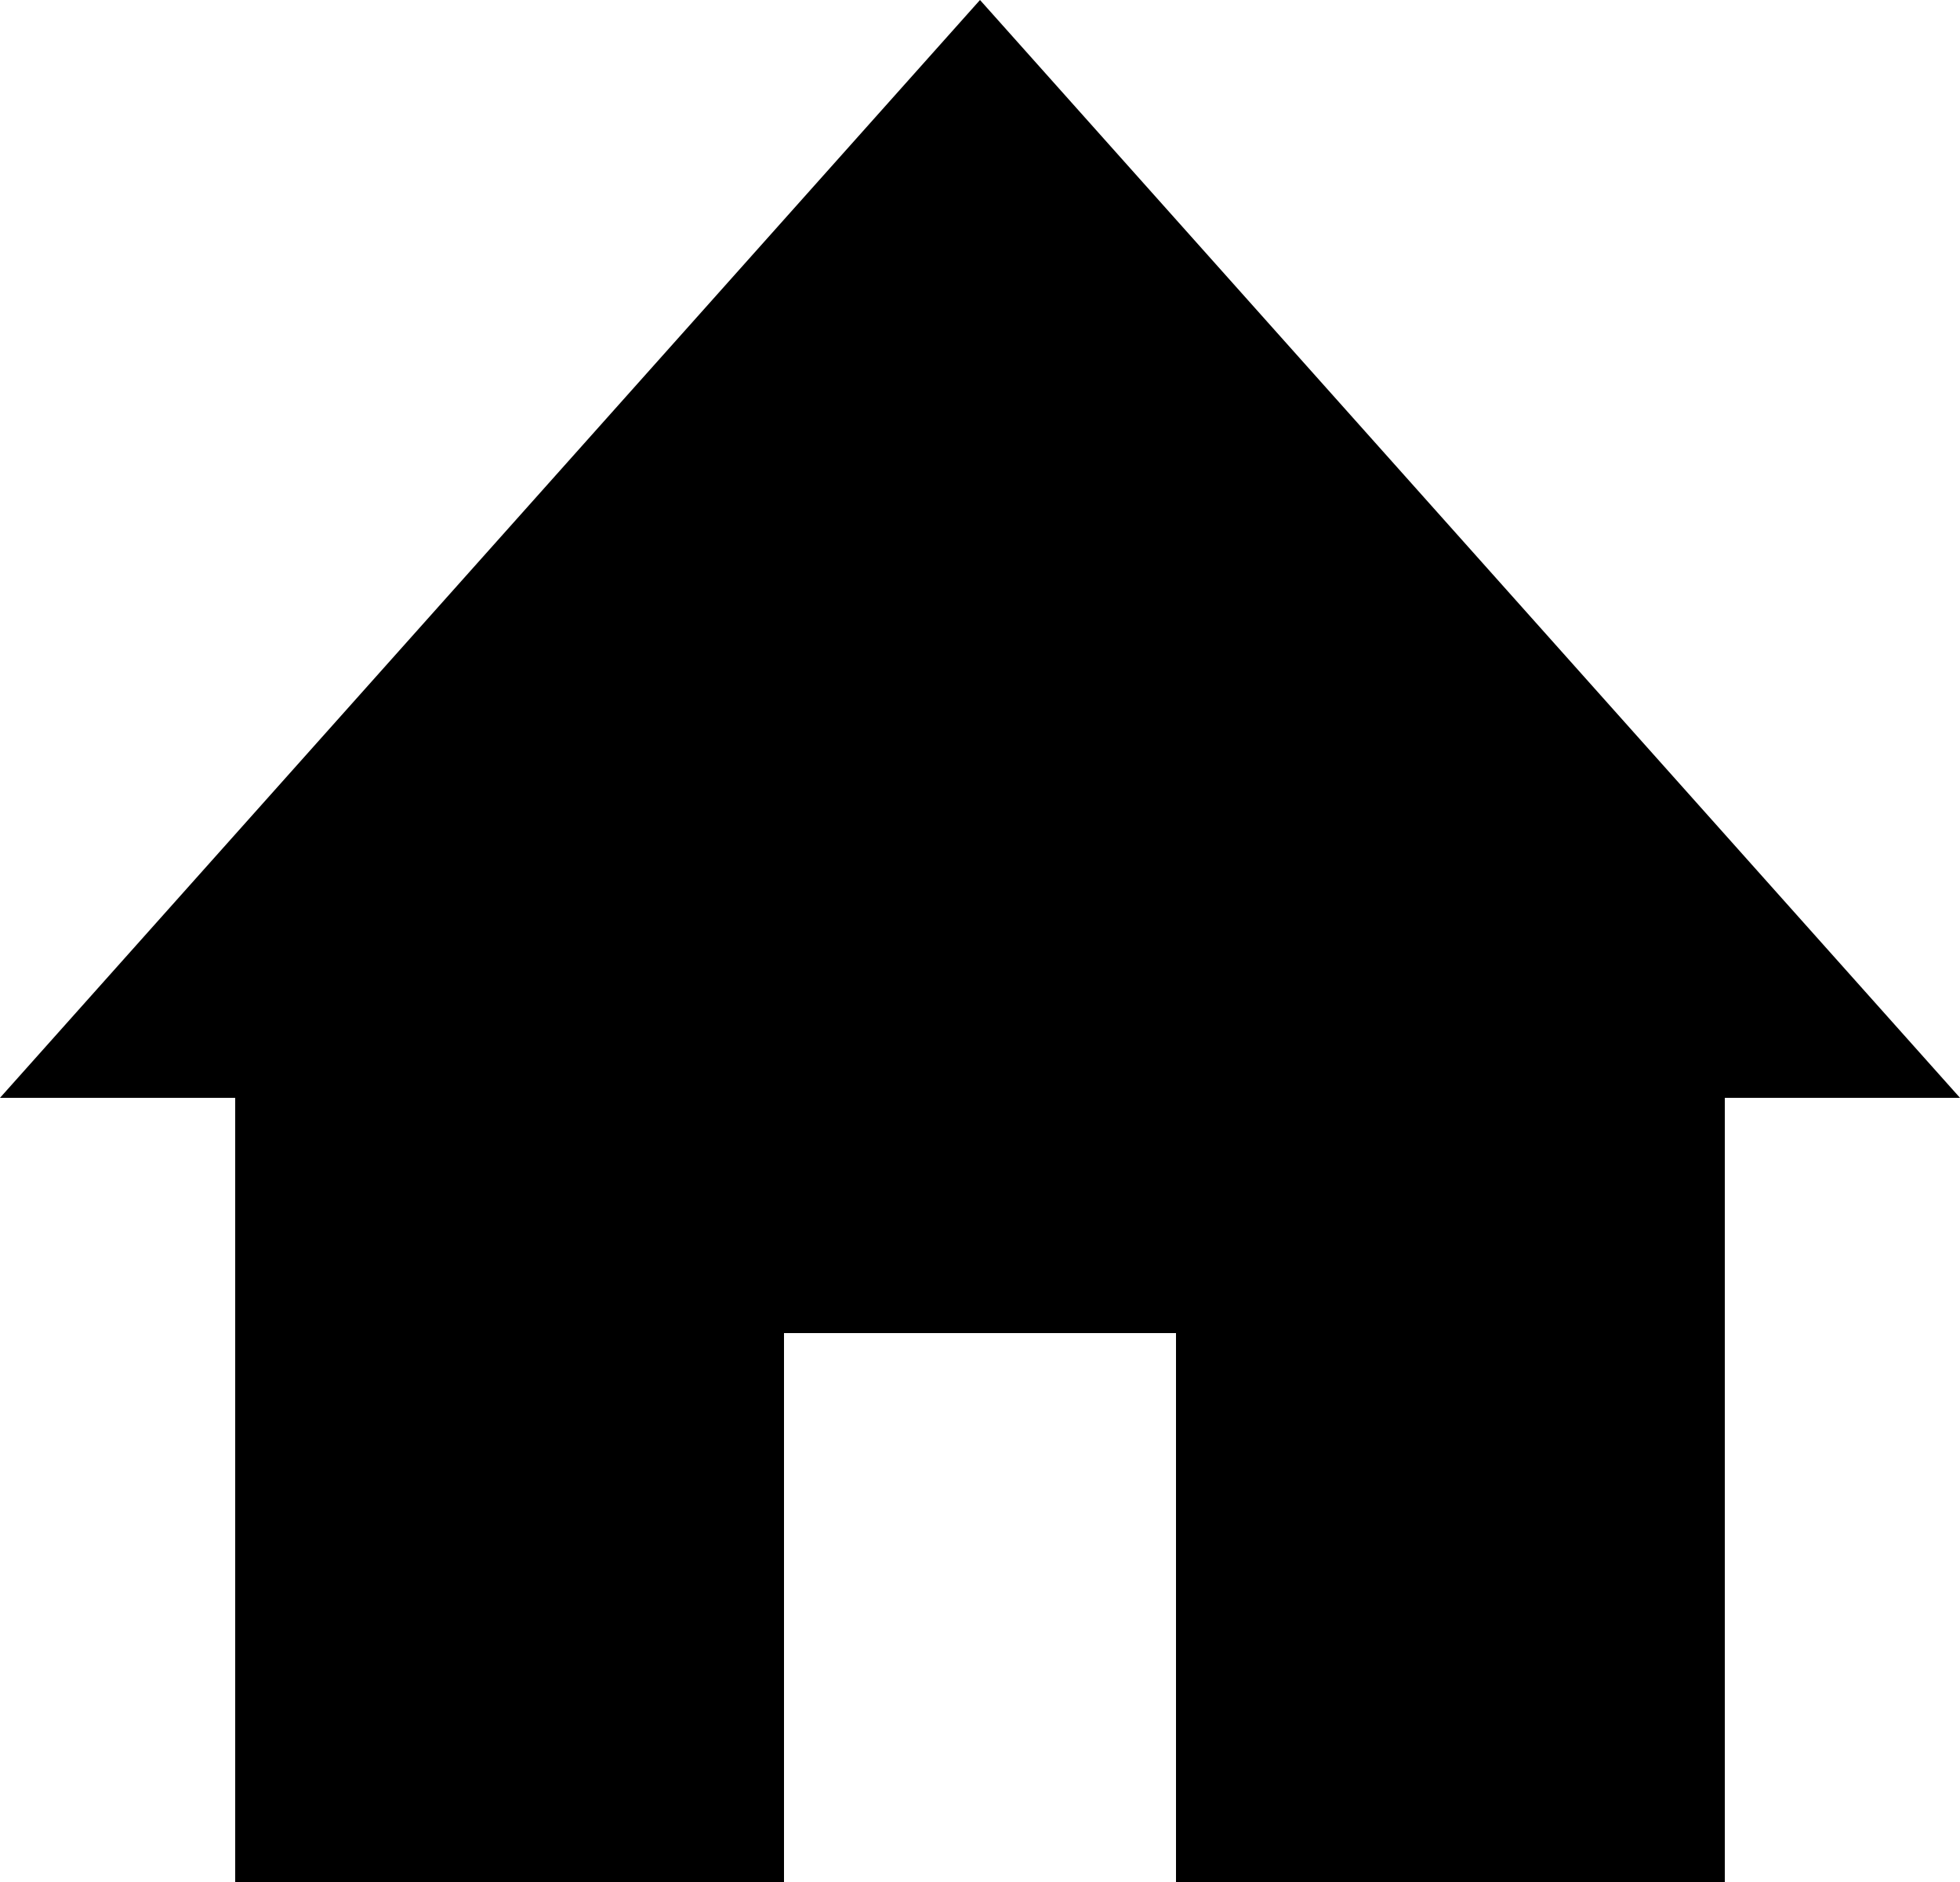
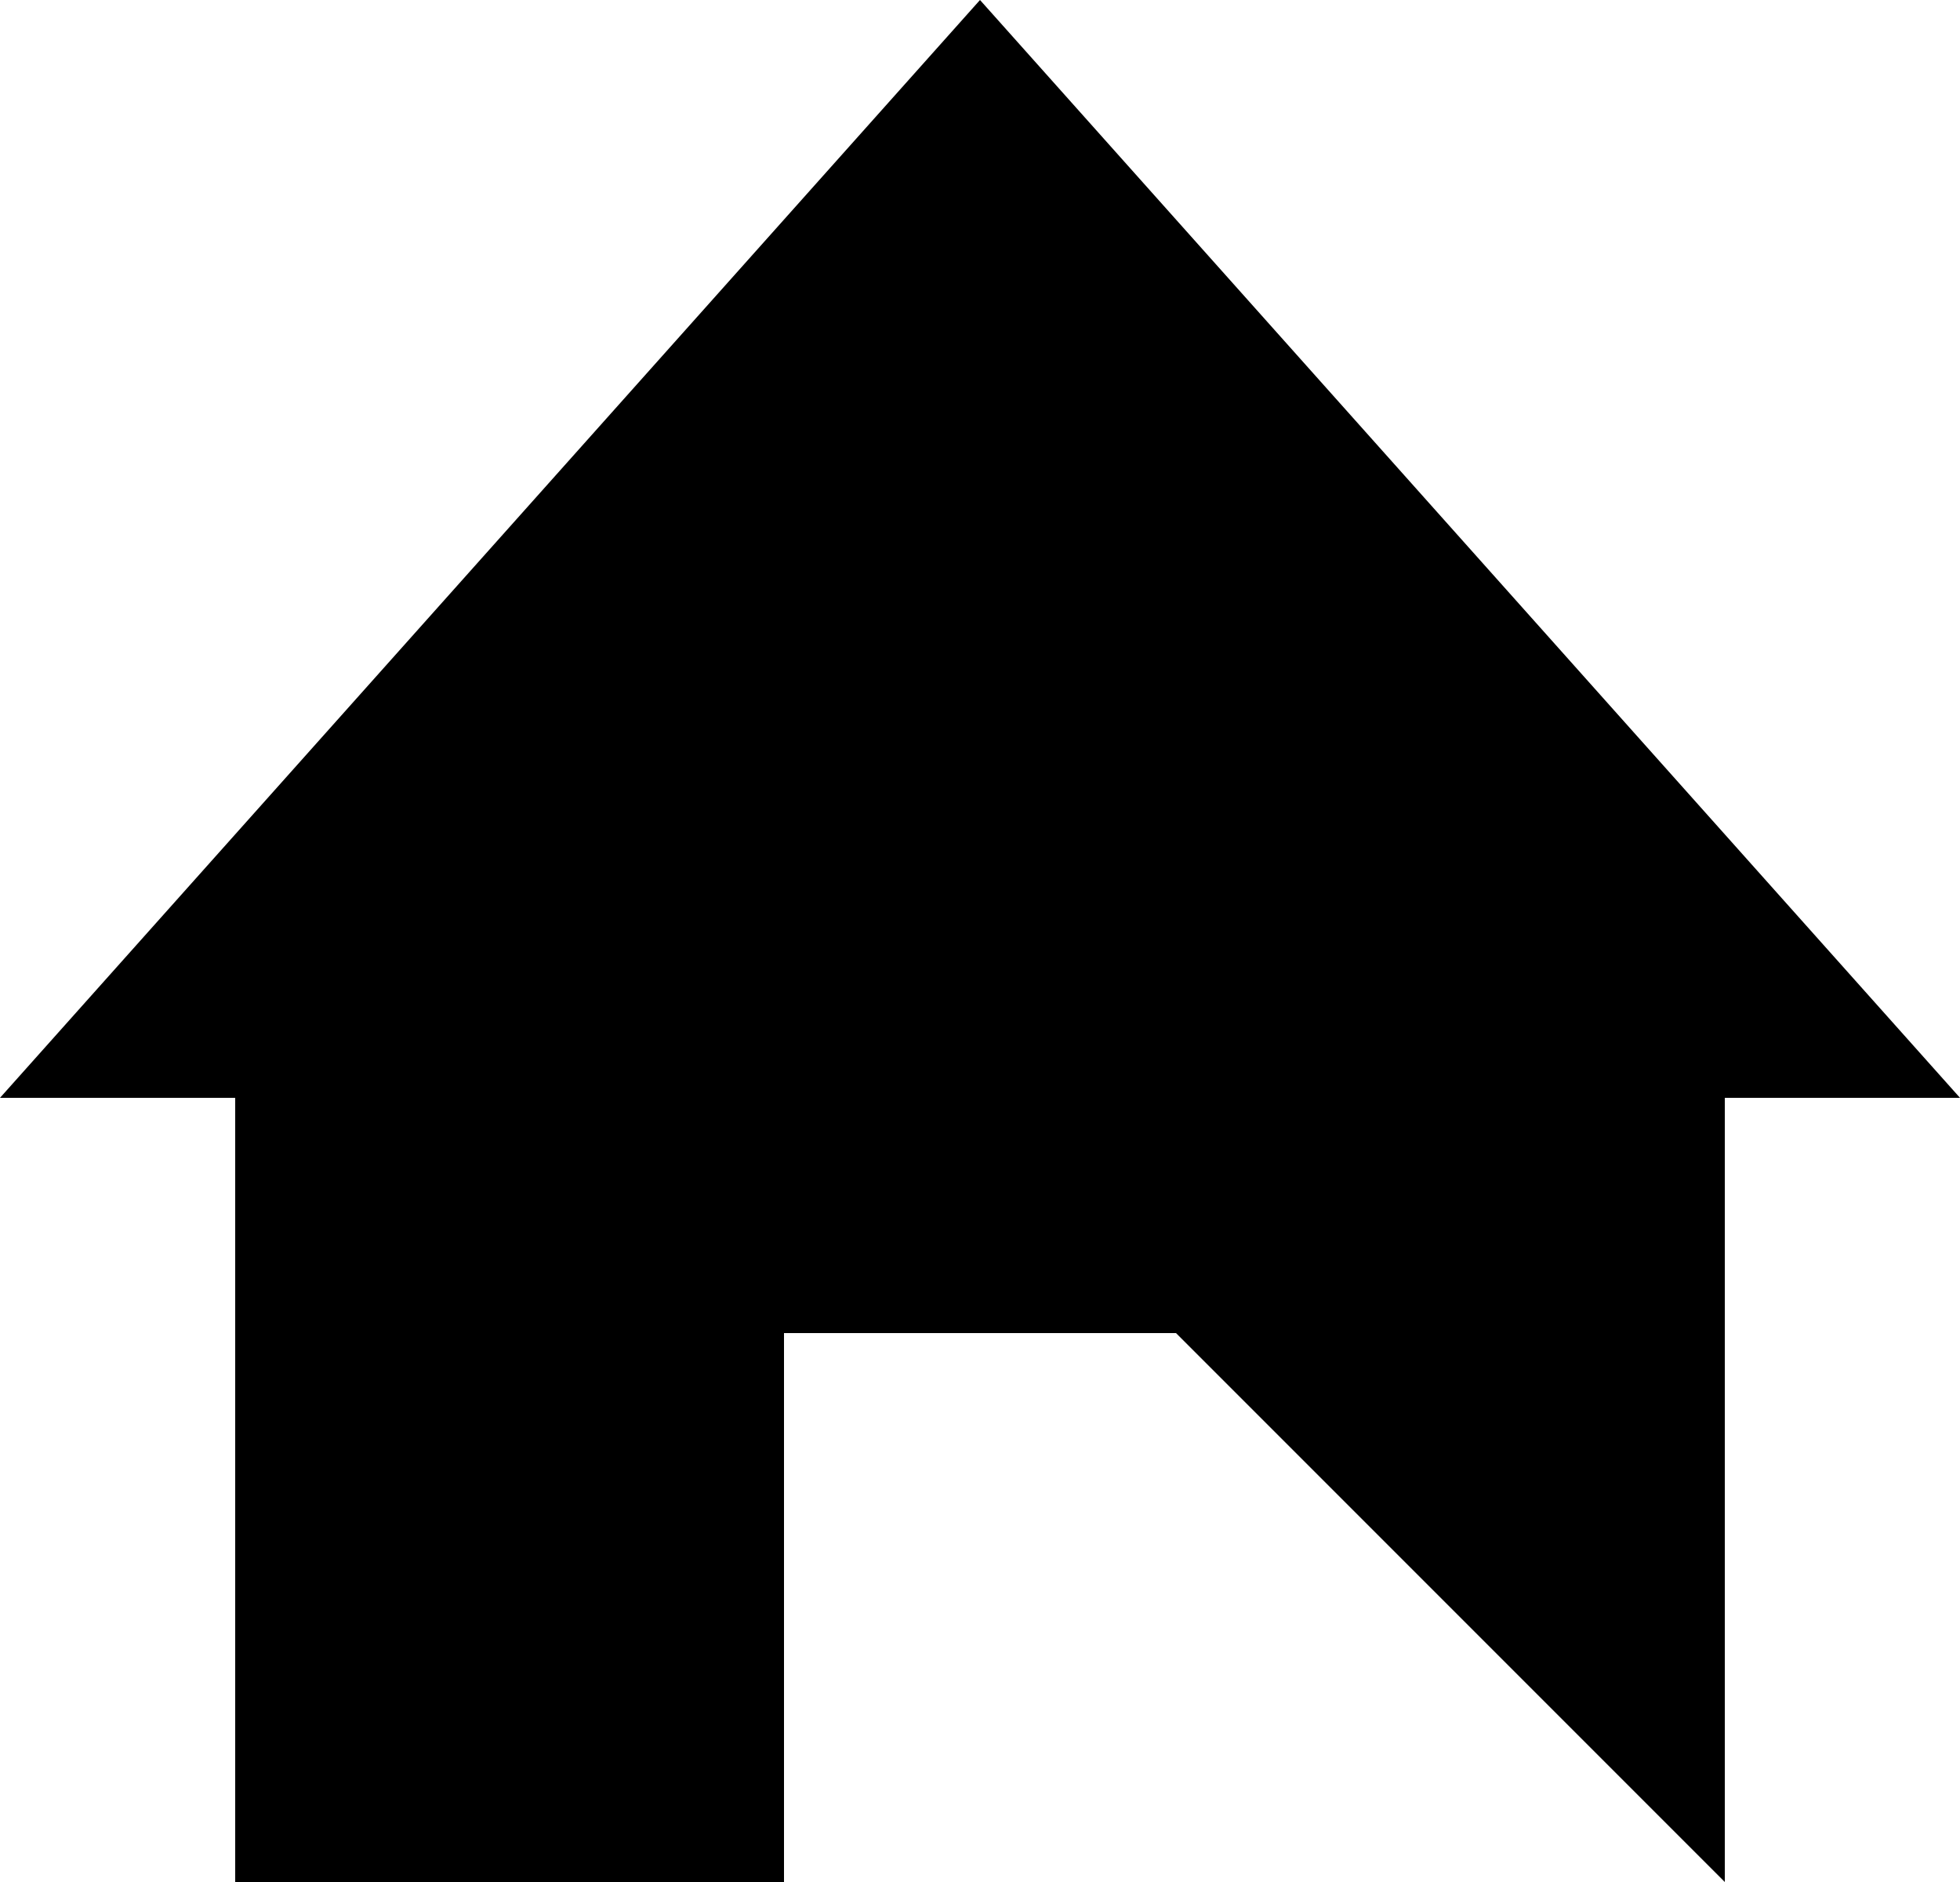
<svg xmlns="http://www.w3.org/2000/svg" preserveAspectRatio="xMidYMid" width="25" height="24" viewBox="0 0 25 24">
  <defs>
    <style>
      .cls-1 {
        fill: #000000;
        fill-rule: evenodd;
      }
    </style>
  </defs>
-   <path d="M3.000,24.000 L10.000,24.000 L10.000,17.000 L15.000,17.000 L15.000,24.000 L22.000,24.000 L22.000,14.000 L25.000,14.000 L12.500,0.000 L-0.000,14.000 L3.000,14.000 L3.000,24.000 Z" class="cls-1" />
+   <path d="M3.000,24.000 L10.000,24.000 L10.000,17.000 L15.000,17.000 L22.000,24.000 L22.000,14.000 L25.000,14.000 L12.500,0.000 L-0.000,14.000 L3.000,14.000 L3.000,24.000 Z" class="cls-1" />
</svg>